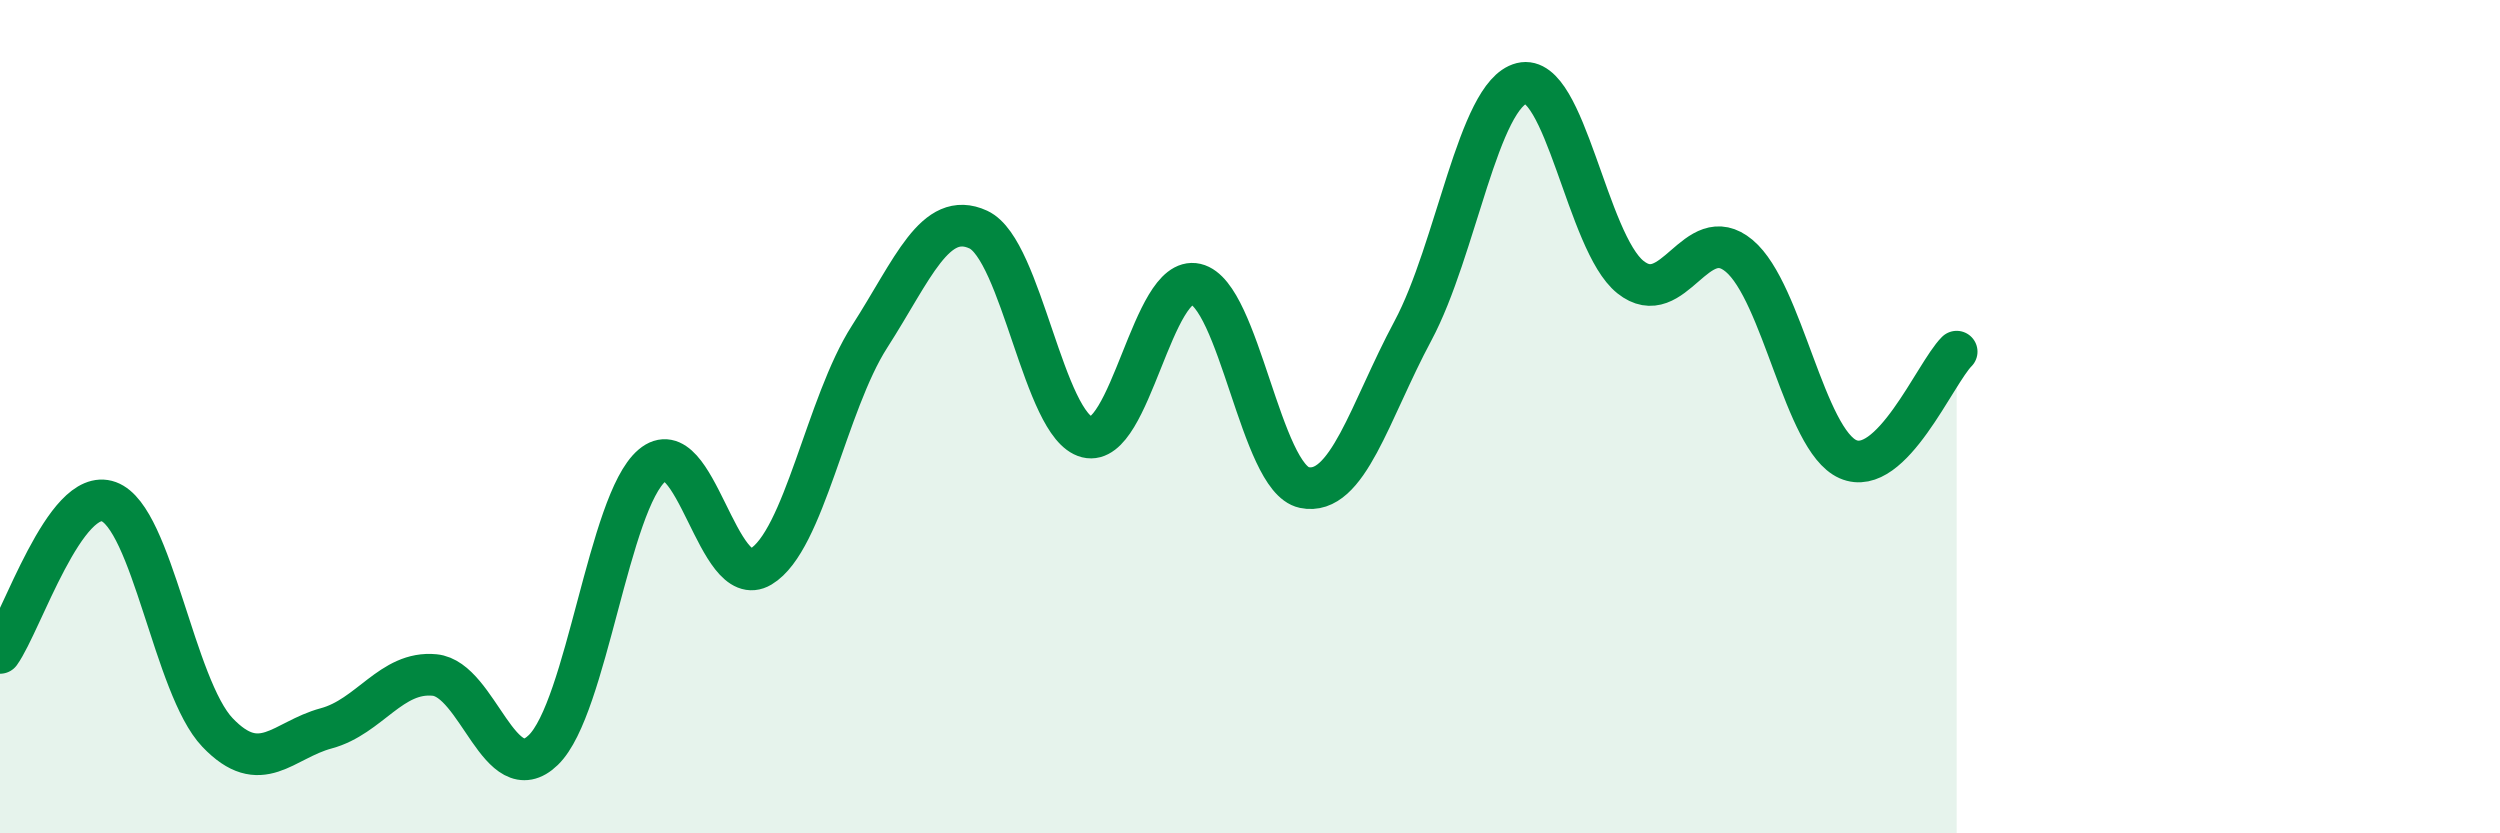
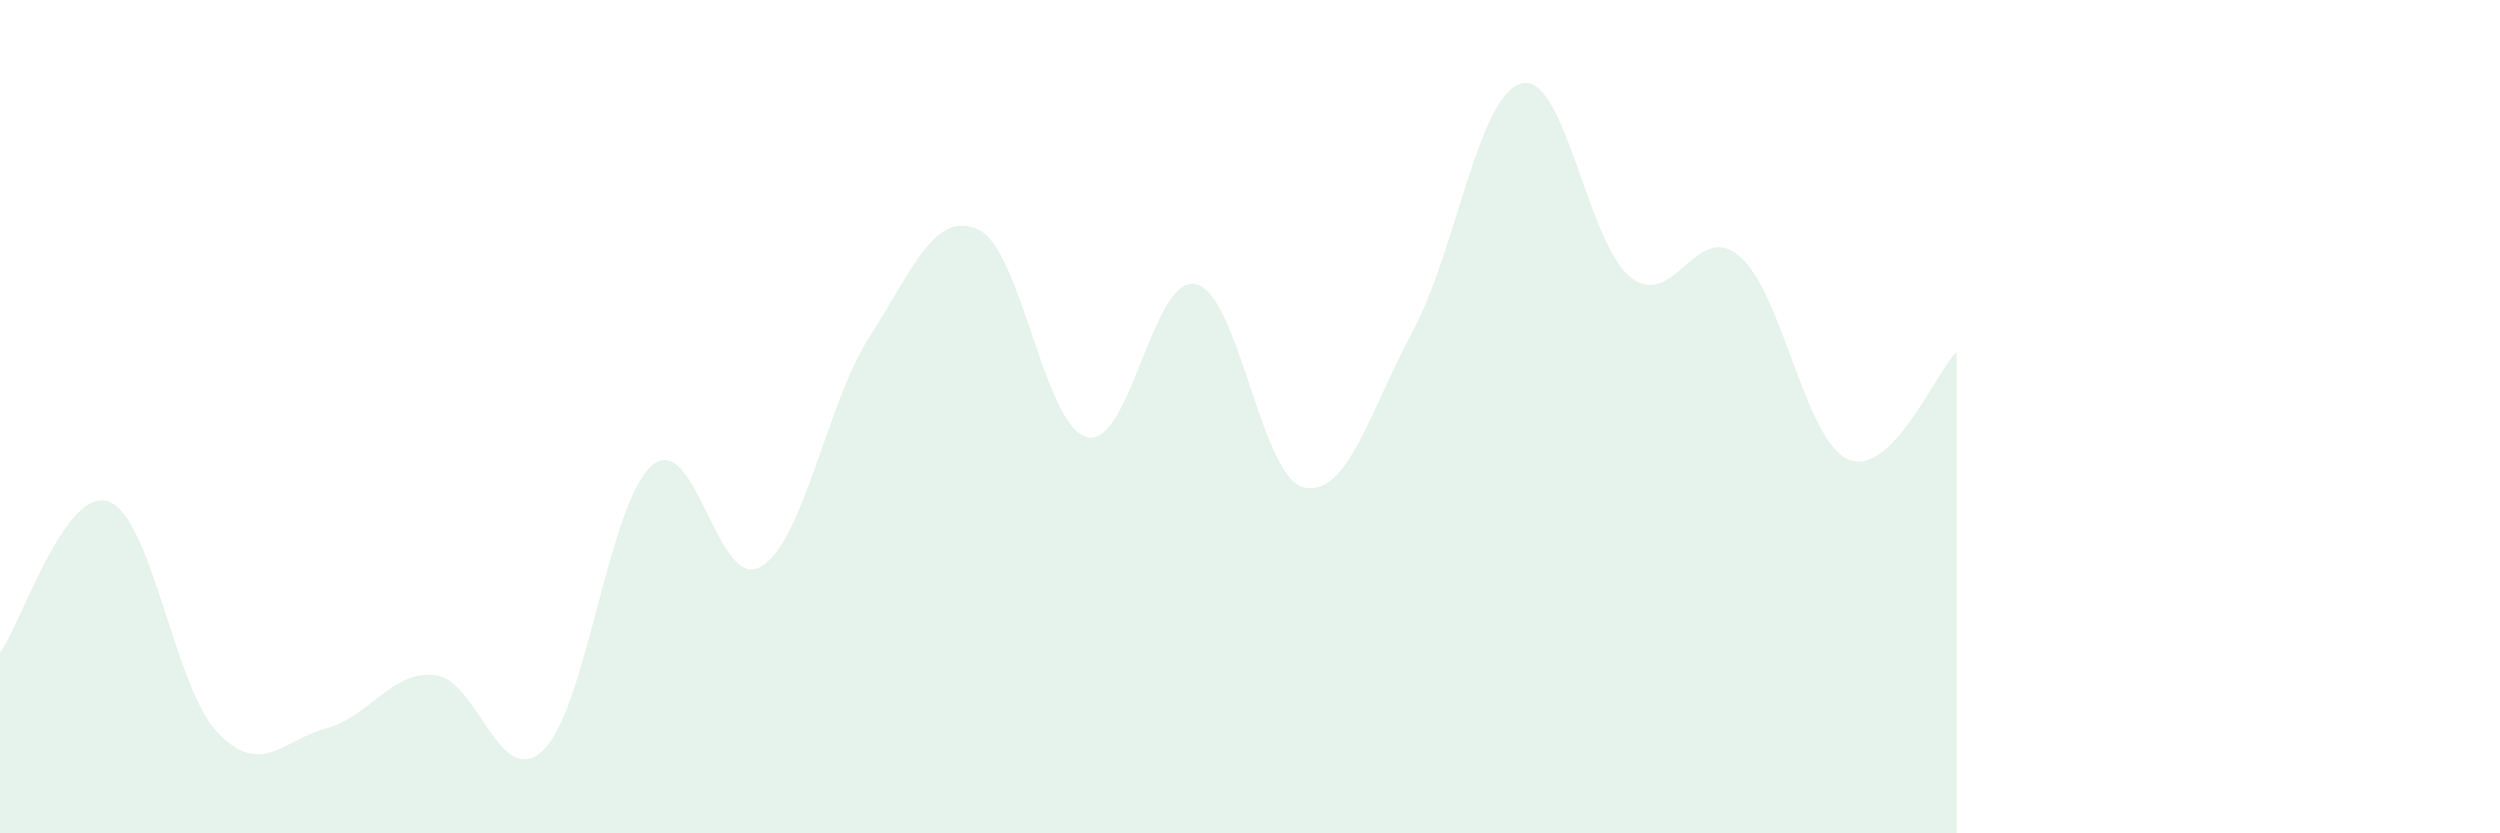
<svg xmlns="http://www.w3.org/2000/svg" width="60" height="20" viewBox="0 0 60 20">
  <path d="M 0,15.67 C 0.52,14.94 1.57,11.66 2.61,12.04 C 3.65,12.42 4.18,16.49 5.22,17.58 C 6.26,18.67 6.79,17.76 7.83,17.48 C 8.87,17.2 9.39,16.1 10.43,16.2 C 11.47,16.3 12,19.01 13.04,18 C 14.08,16.99 14.61,12.05 15.65,11.17 C 16.69,10.29 17.22,14.22 18.26,13.6 C 19.3,12.98 19.83,9.7 20.87,8.08 C 21.91,6.46 22.44,5.03 23.48,5.51 C 24.52,5.99 25.05,10.23 26.09,10.49 C 27.13,10.75 27.66,6.58 28.7,6.82 C 29.74,7.06 30.26,11.48 31.3,11.7 C 32.34,11.92 32.87,9.88 33.91,7.94 C 34.95,6 35.48,2.26 36.52,2 C 37.56,1.74 38.09,5.82 39.13,6.65 C 40.17,7.48 40.7,5.27 41.74,6.14 C 42.78,7.01 43.31,10.56 44.35,11.02 C 45.39,11.48 46.44,8.96 46.96,8.44L46.96 20L0 20Z" fill="#008740" opacity="0.1" stroke-linecap="round" stroke-linejoin="round" />
-   <path d="M 0,15.67 C 0.52,14.94 1.57,11.66 2.61,12.04 C 3.65,12.42 4.18,16.49 5.22,17.58 C 6.26,18.67 6.79,17.76 7.83,17.48 C 8.87,17.2 9.39,16.1 10.43,16.2 C 11.47,16.3 12,19.01 13.04,18 C 14.08,16.99 14.61,12.05 15.65,11.17 C 16.69,10.29 17.22,14.22 18.26,13.6 C 19.3,12.98 19.83,9.7 20.87,8.08 C 21.91,6.46 22.44,5.03 23.48,5.51 C 24.52,5.99 25.05,10.23 26.09,10.49 C 27.13,10.75 27.66,6.58 28.7,6.82 C 29.74,7.06 30.26,11.48 31.3,11.7 C 32.34,11.92 32.87,9.88 33.91,7.94 C 34.95,6 35.48,2.26 36.52,2 C 37.56,1.74 38.09,5.82 39.13,6.65 C 40.17,7.48 40.7,5.27 41.74,6.14 C 42.78,7.01 43.31,10.56 44.35,11.02 C 45.39,11.48 46.44,8.96 46.96,8.44" stroke="#008740" stroke-width="1" fill="none" stroke-linecap="round" stroke-linejoin="round" />
</svg>